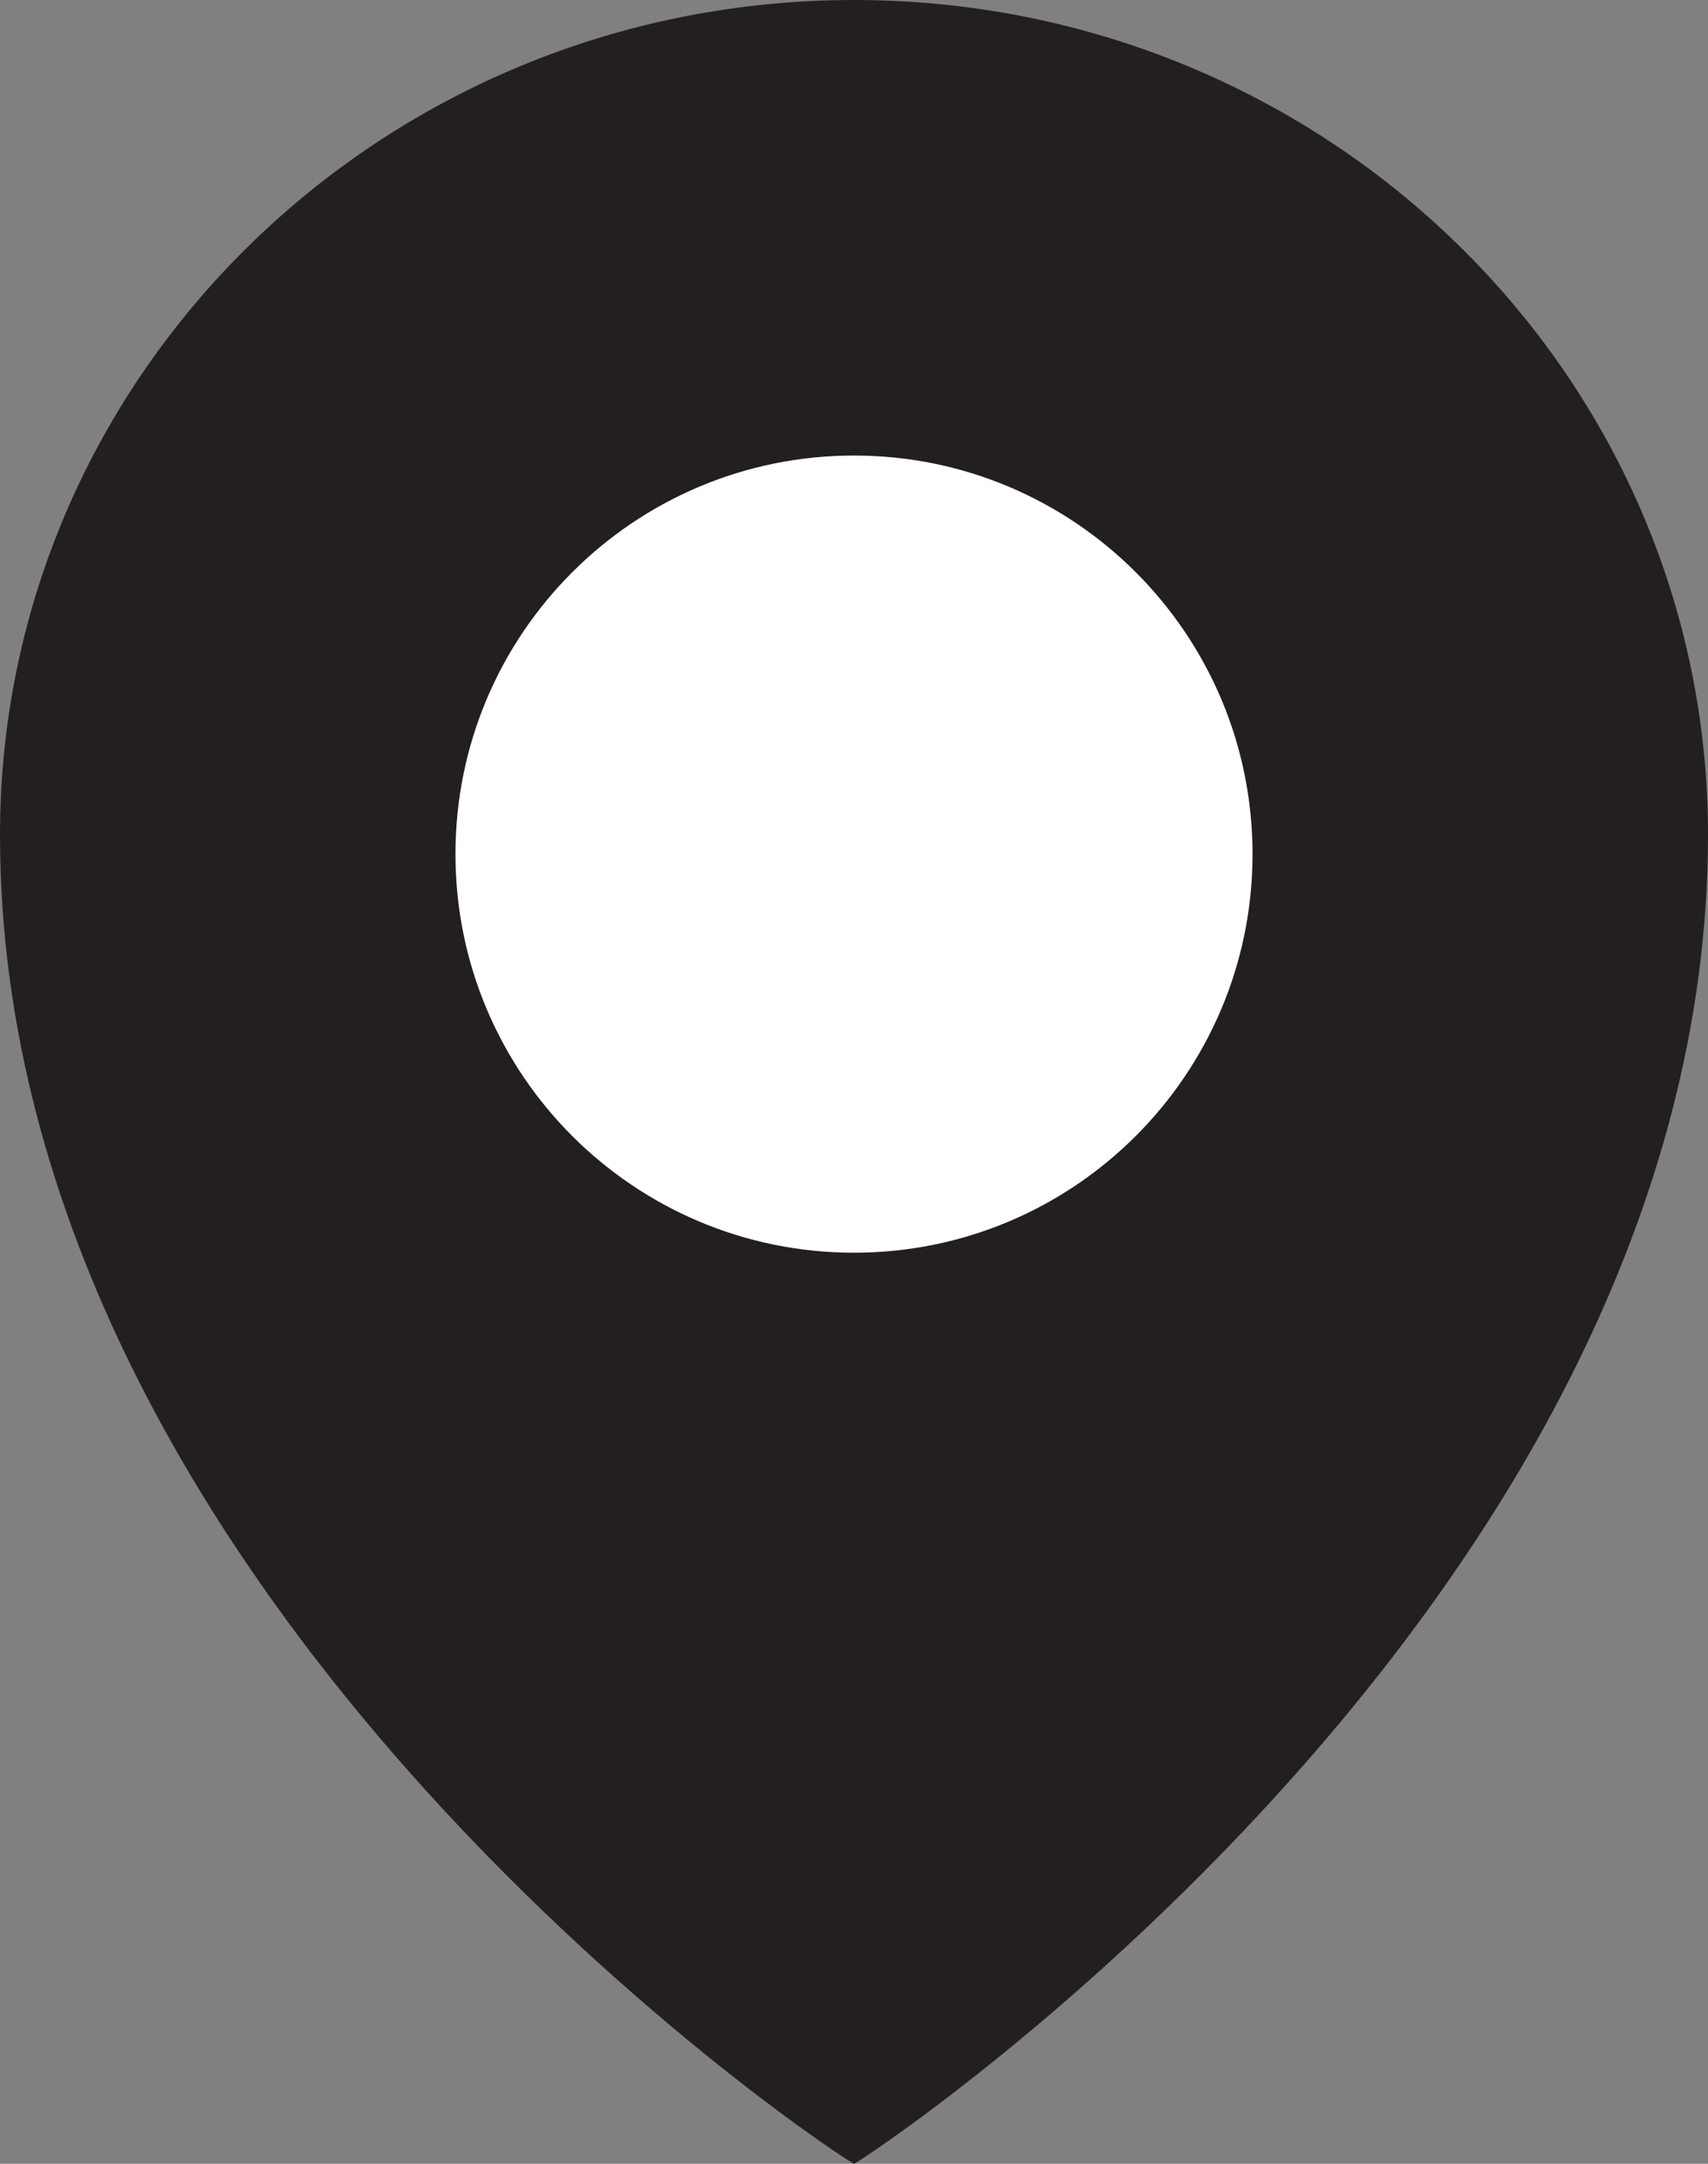
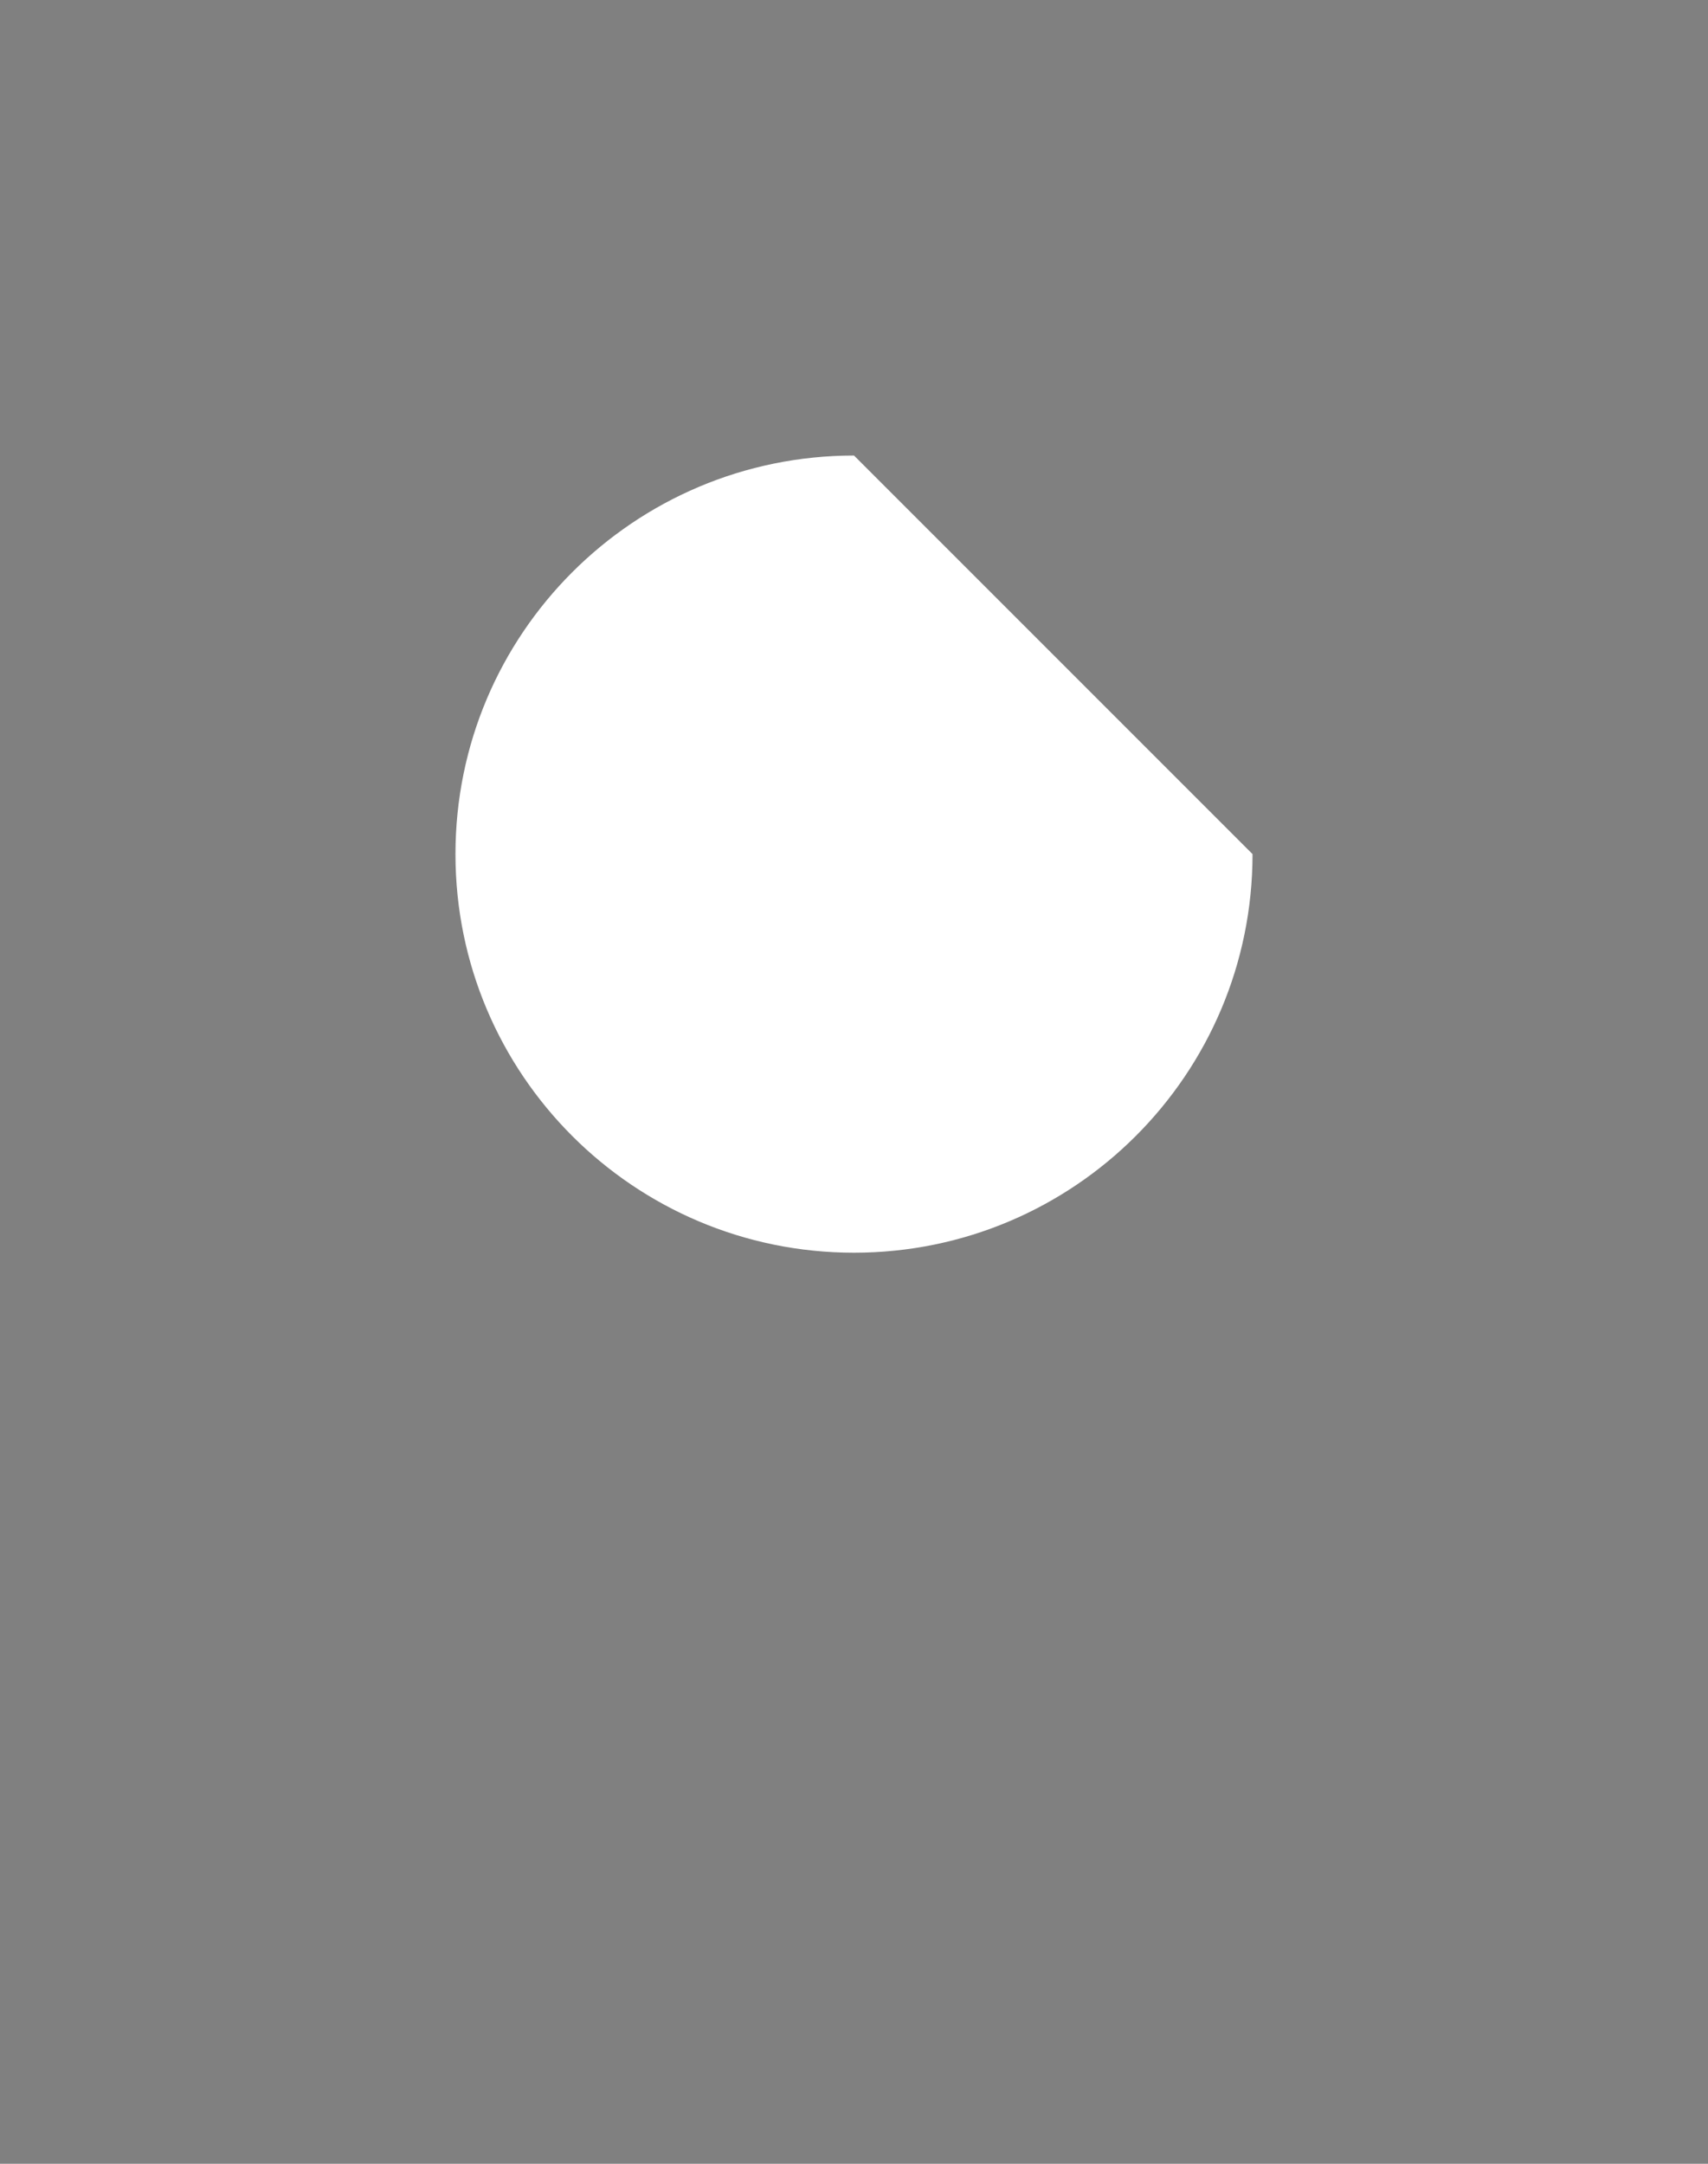
<svg xmlns="http://www.w3.org/2000/svg" width="15px" height="19px" viewBox="0 0 15 19" version="1.1">
  <rect x="0" y="0" width="15" height="19" fill="#808080" stroke="none" />
  <title>Group 6</title>
  <desc>Created with Sketch.</desc>
  <defs />
  <g id="Page-1" stroke="none" stroke-width="1" fill="none" fill-rule="evenodd">
    <g id="2_1440" transform="translate(-1178, -532)">
      <g id="Group-6" transform="translate(1178, 532)">
-         <path d="M7.5,19 C7.457,19 0,14.13 0,7.331 C0,3.282 3.358,0 7.5,0 C11.642,0 15,3.282 15,7.331 C15,14.1 7.543,19 7.5,19 Z" id="Fill-9" fill="#231F20" />
-         <path d="M11,7.5 C11,9.433 9.433,11 7.5,11 C5.567,11 4,9.433 4,7.5 C4,5.567 5.567,4 7.5,4 C9.433,4 11,5.567 11,7.5" id="Fill-12" fill="#FFFFFF" />
+         <path d="M11,7.5 C11,9.433 9.433,11 7.5,11 C5.567,11 4,9.433 4,7.5 C4,5.567 5.567,4 7.5,4 " id="Fill-12" fill="#FFFFFF" />
      </g>
    </g>
  </g>
</svg>